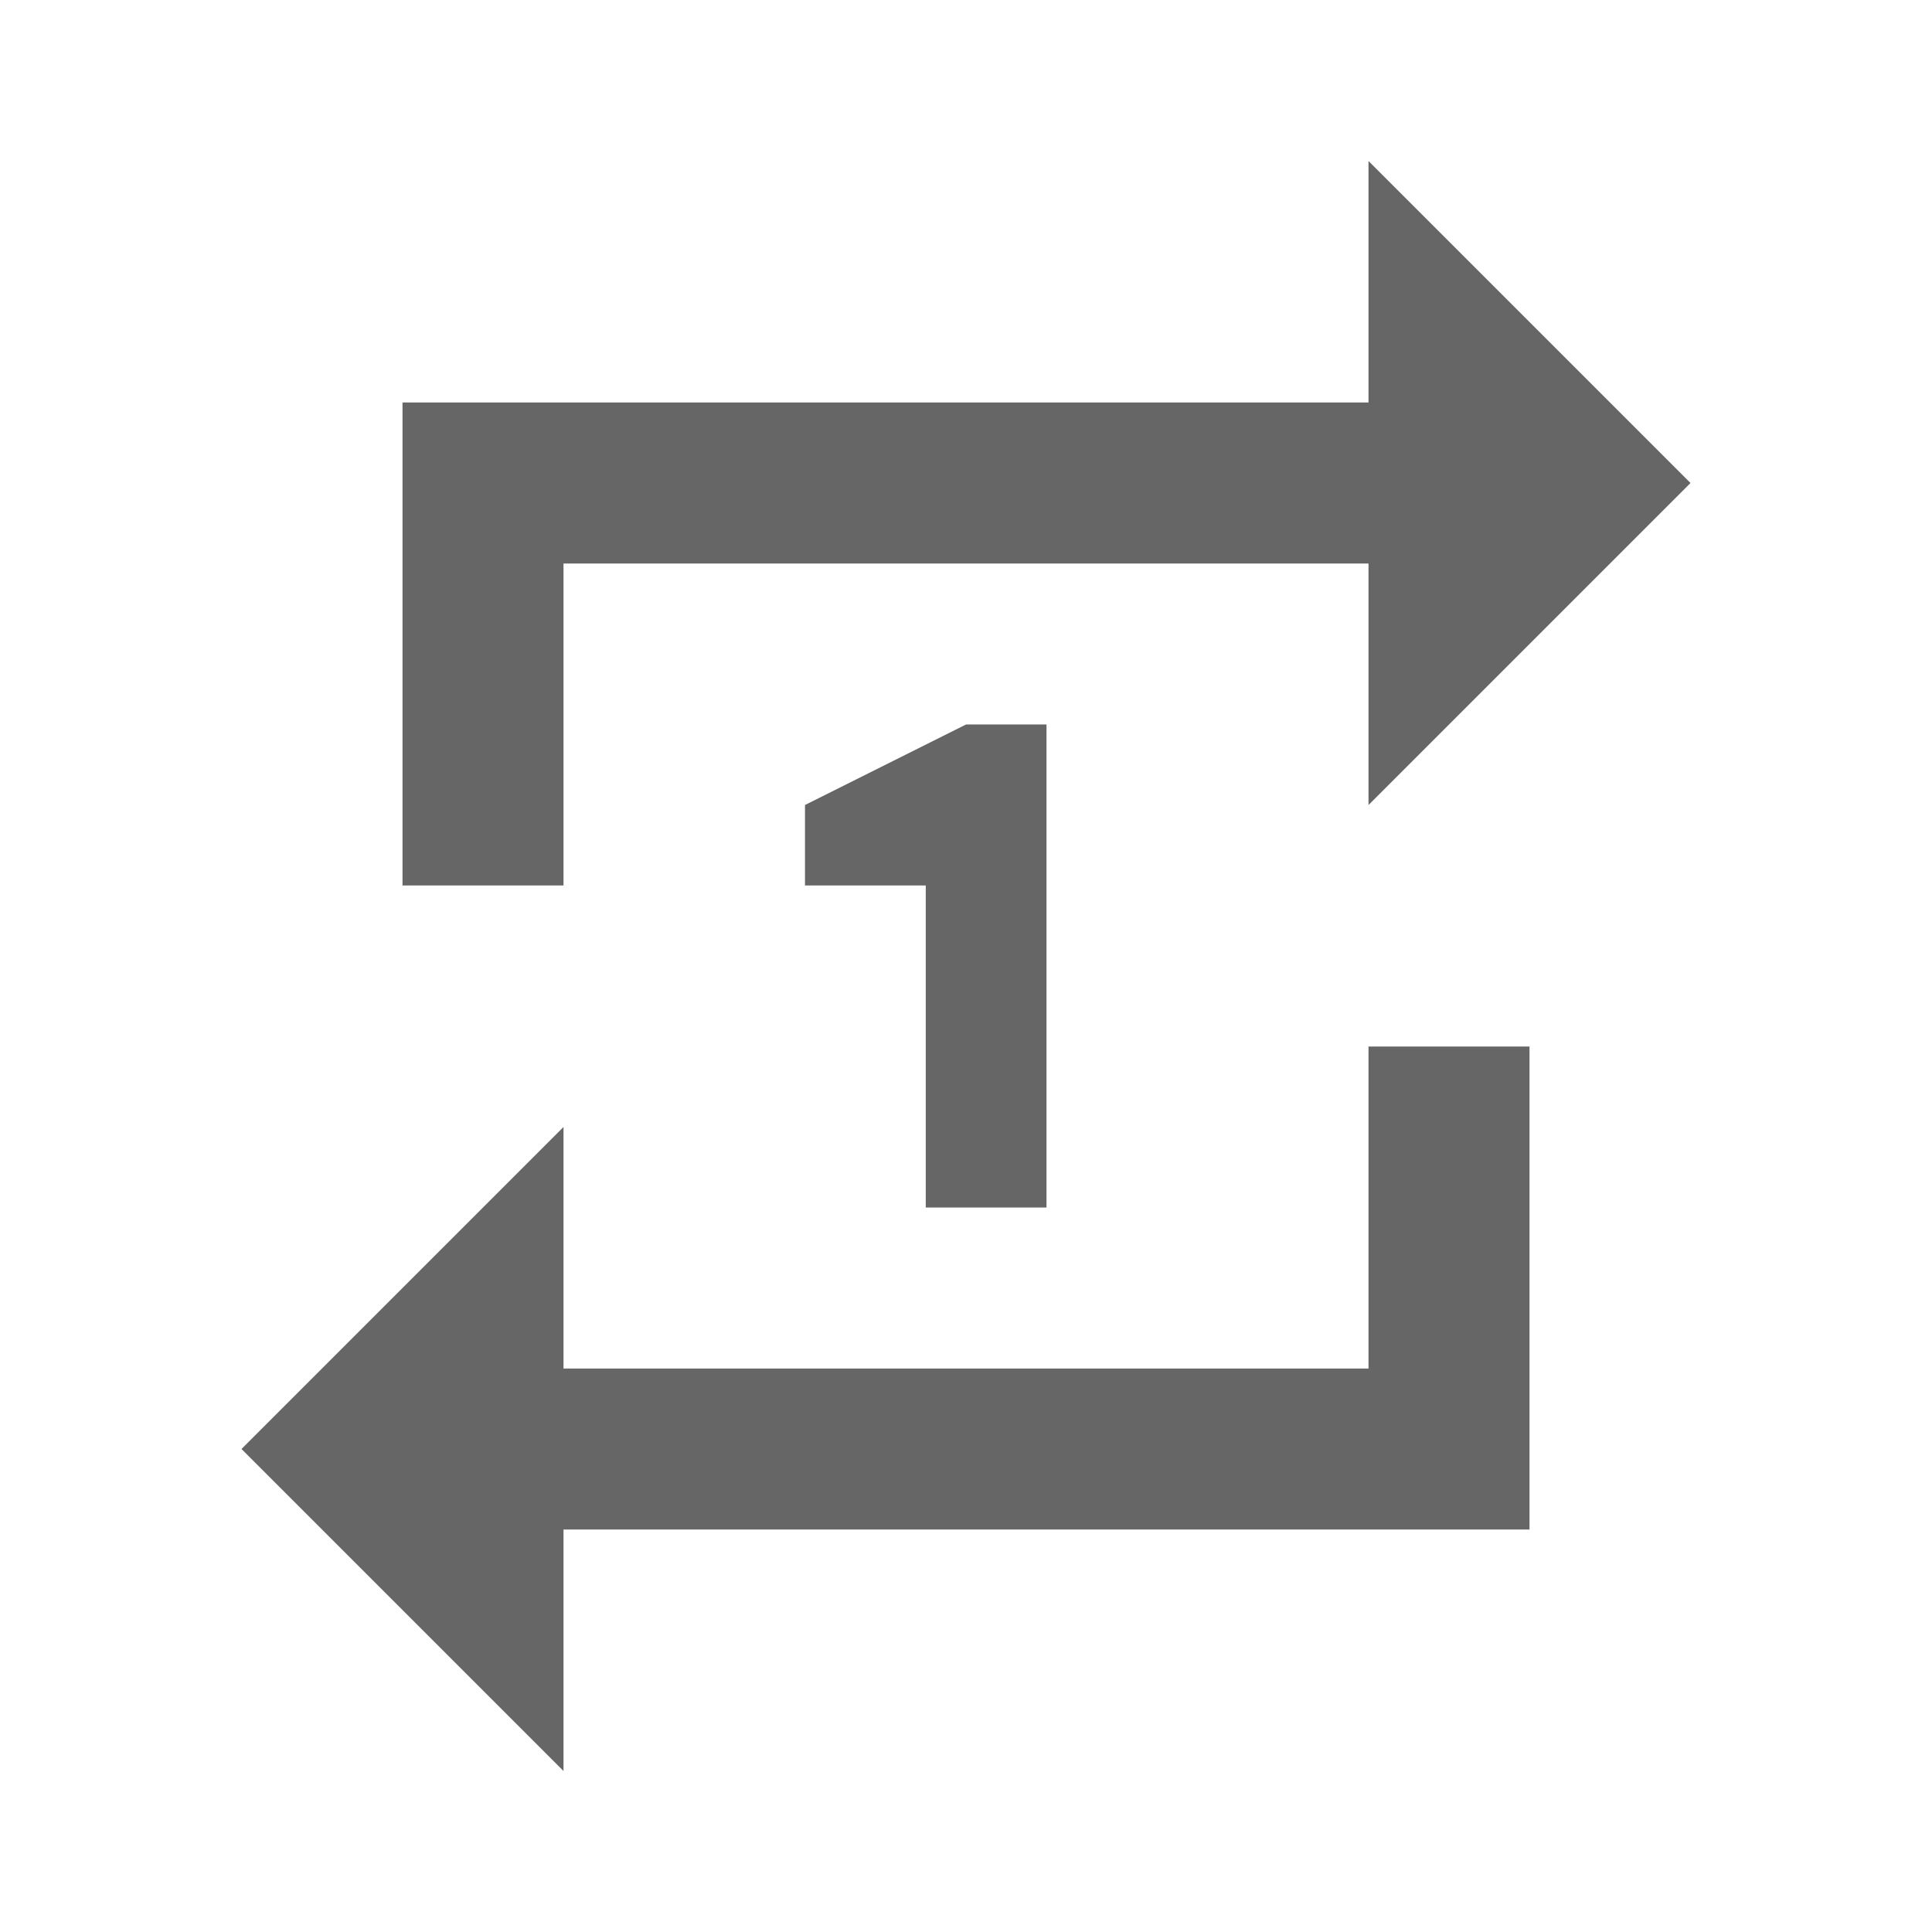
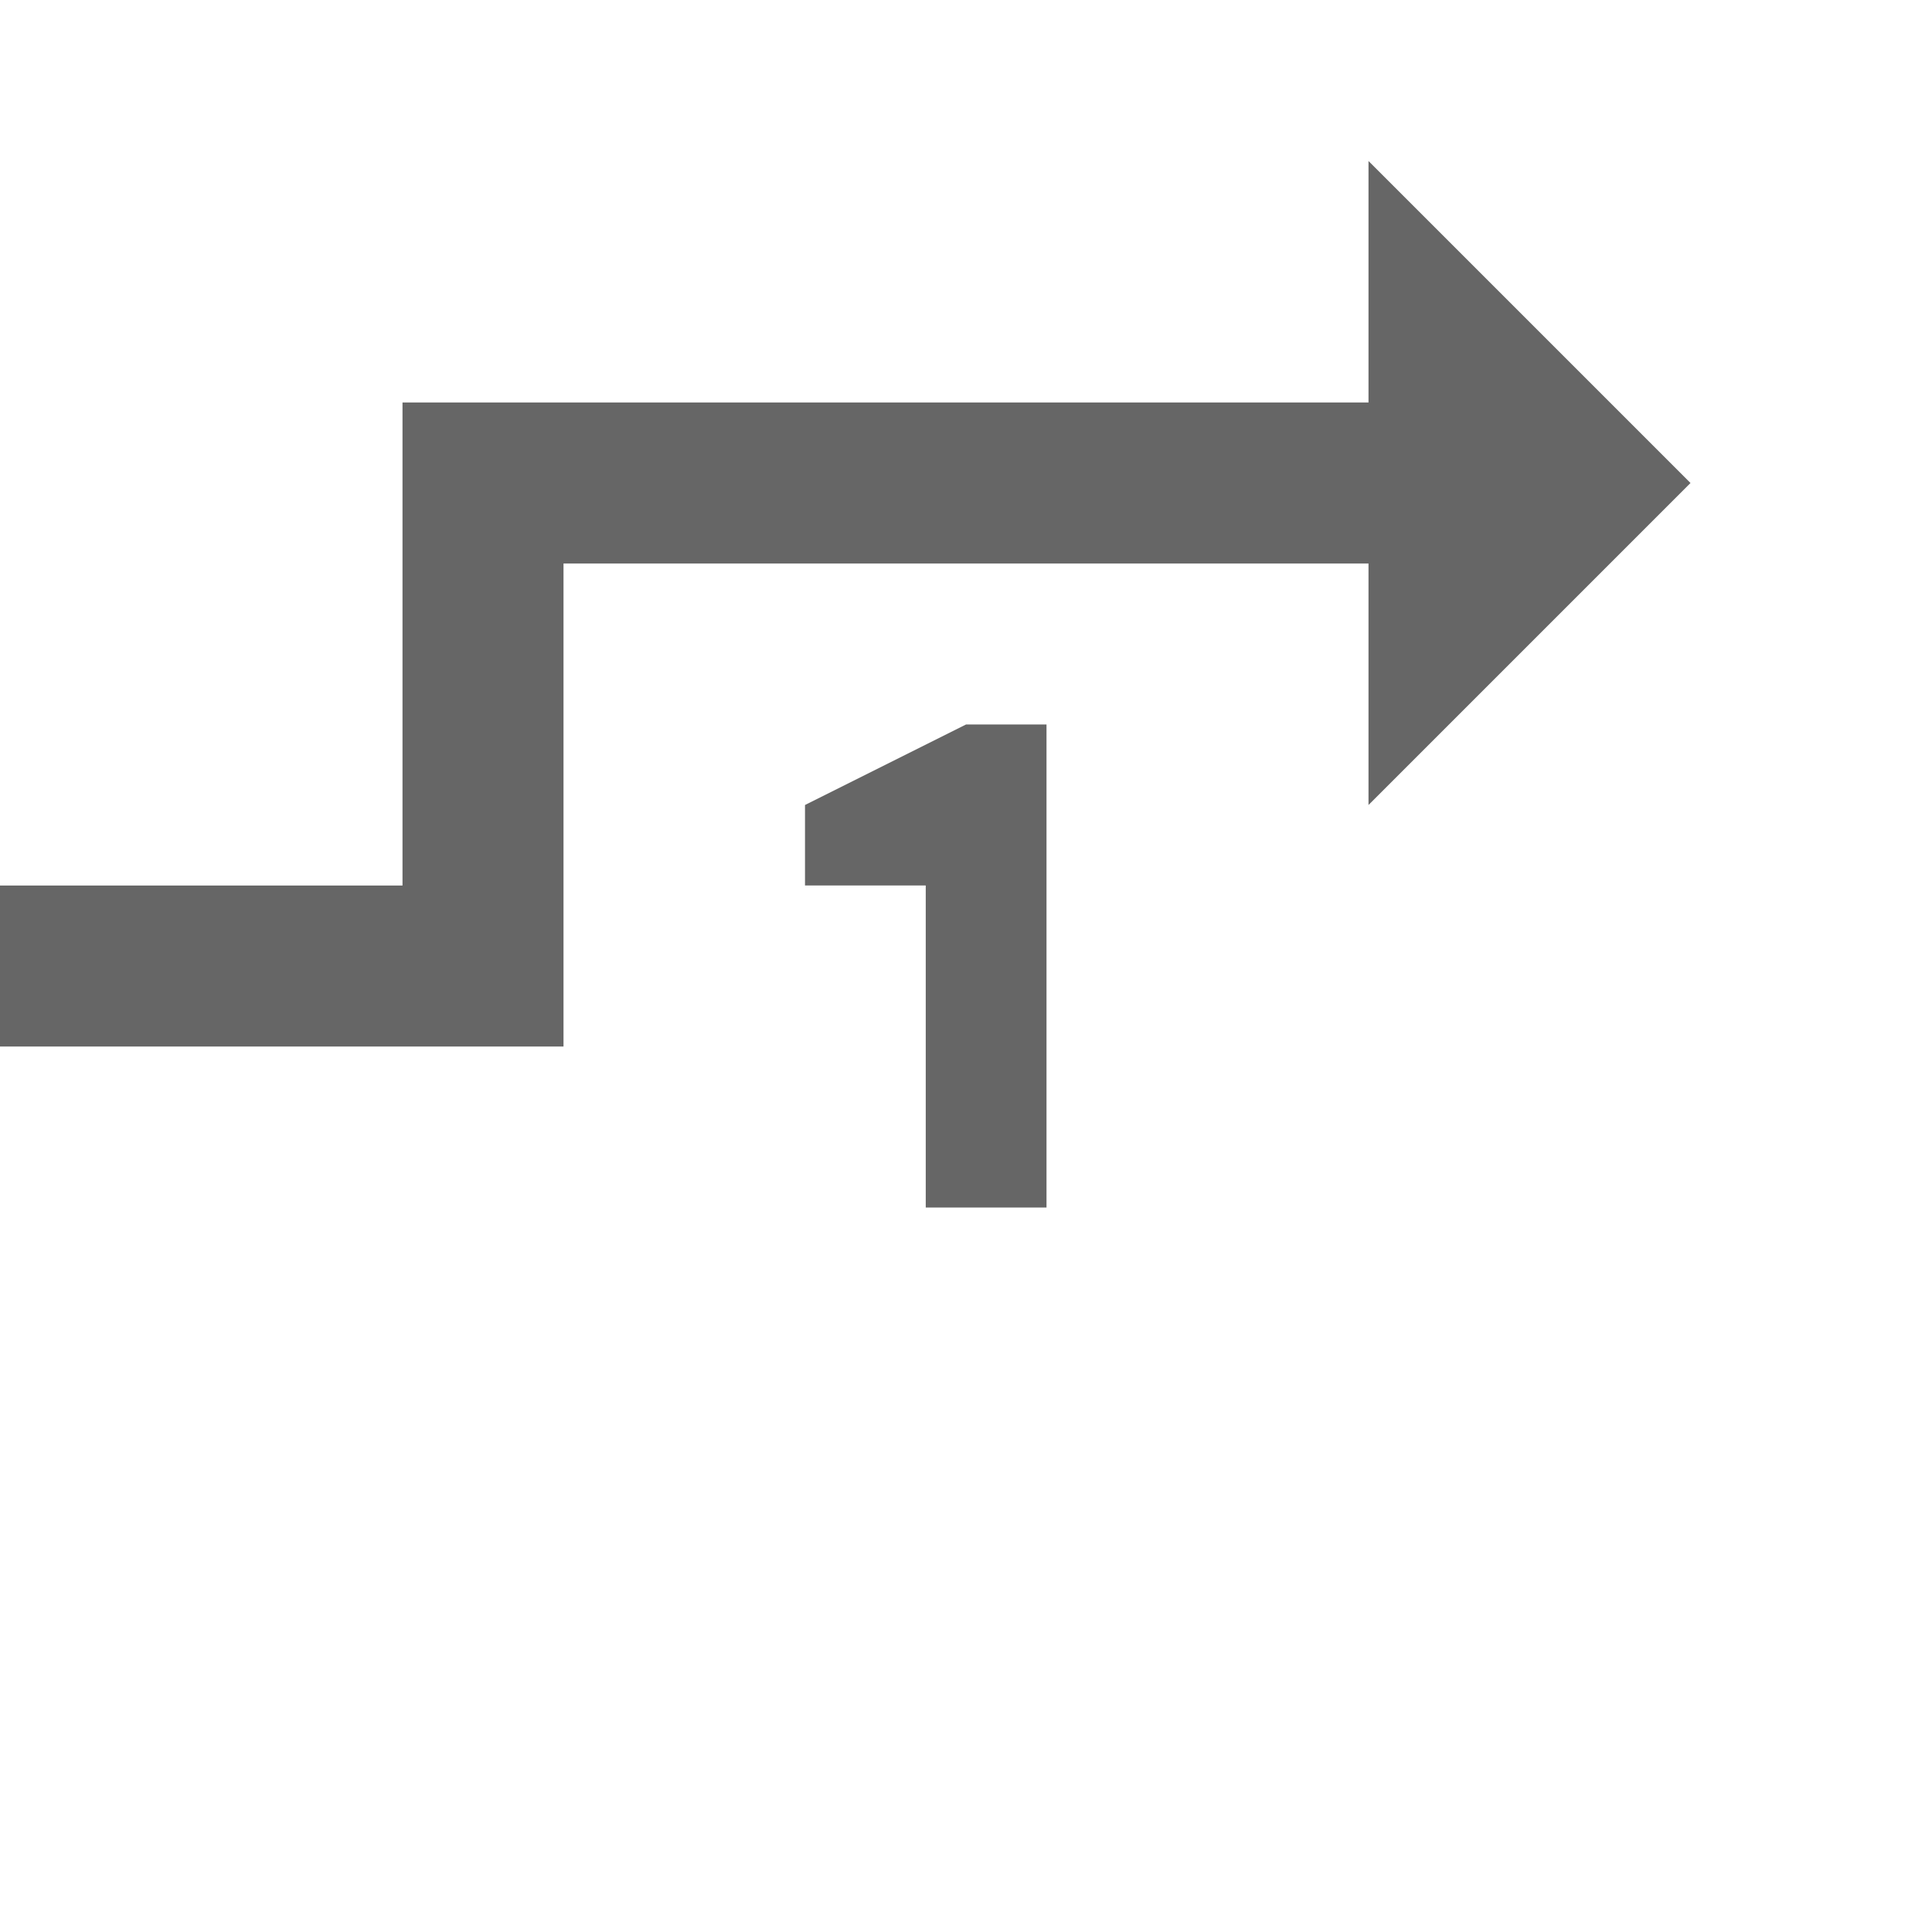
<svg xmlns="http://www.w3.org/2000/svg" version="1.1" width="18" height="18" viewBox="0 0 18 18">
  <title>repeat-one-outlined</title>
-   <path opacity="0.6" fill="#000" d="M5.25 5.25h7.5v2.25l3-3-3-3v2.25h-9v4.5h1.5v-3zM14.25 9.75h-1.5v3h-7.5v-2.25l-3 3 3 3v-2.25h9v-4.5zM9.75 6.75v4.5h-1.125v-3h-1.125v-0.75l1.5-0.75h0.75z" />
+   <path opacity="0.6" fill="#000" d="M5.25 5.25h7.5v2.25l3-3-3-3v2.25h-9v4.5h1.5v-3zh-1.5v3h-7.5v-2.25l-3 3 3 3v-2.25h9v-4.5zM9.75 6.75v4.5h-1.125v-3h-1.125v-0.75l1.5-0.75h0.75z" />
</svg>